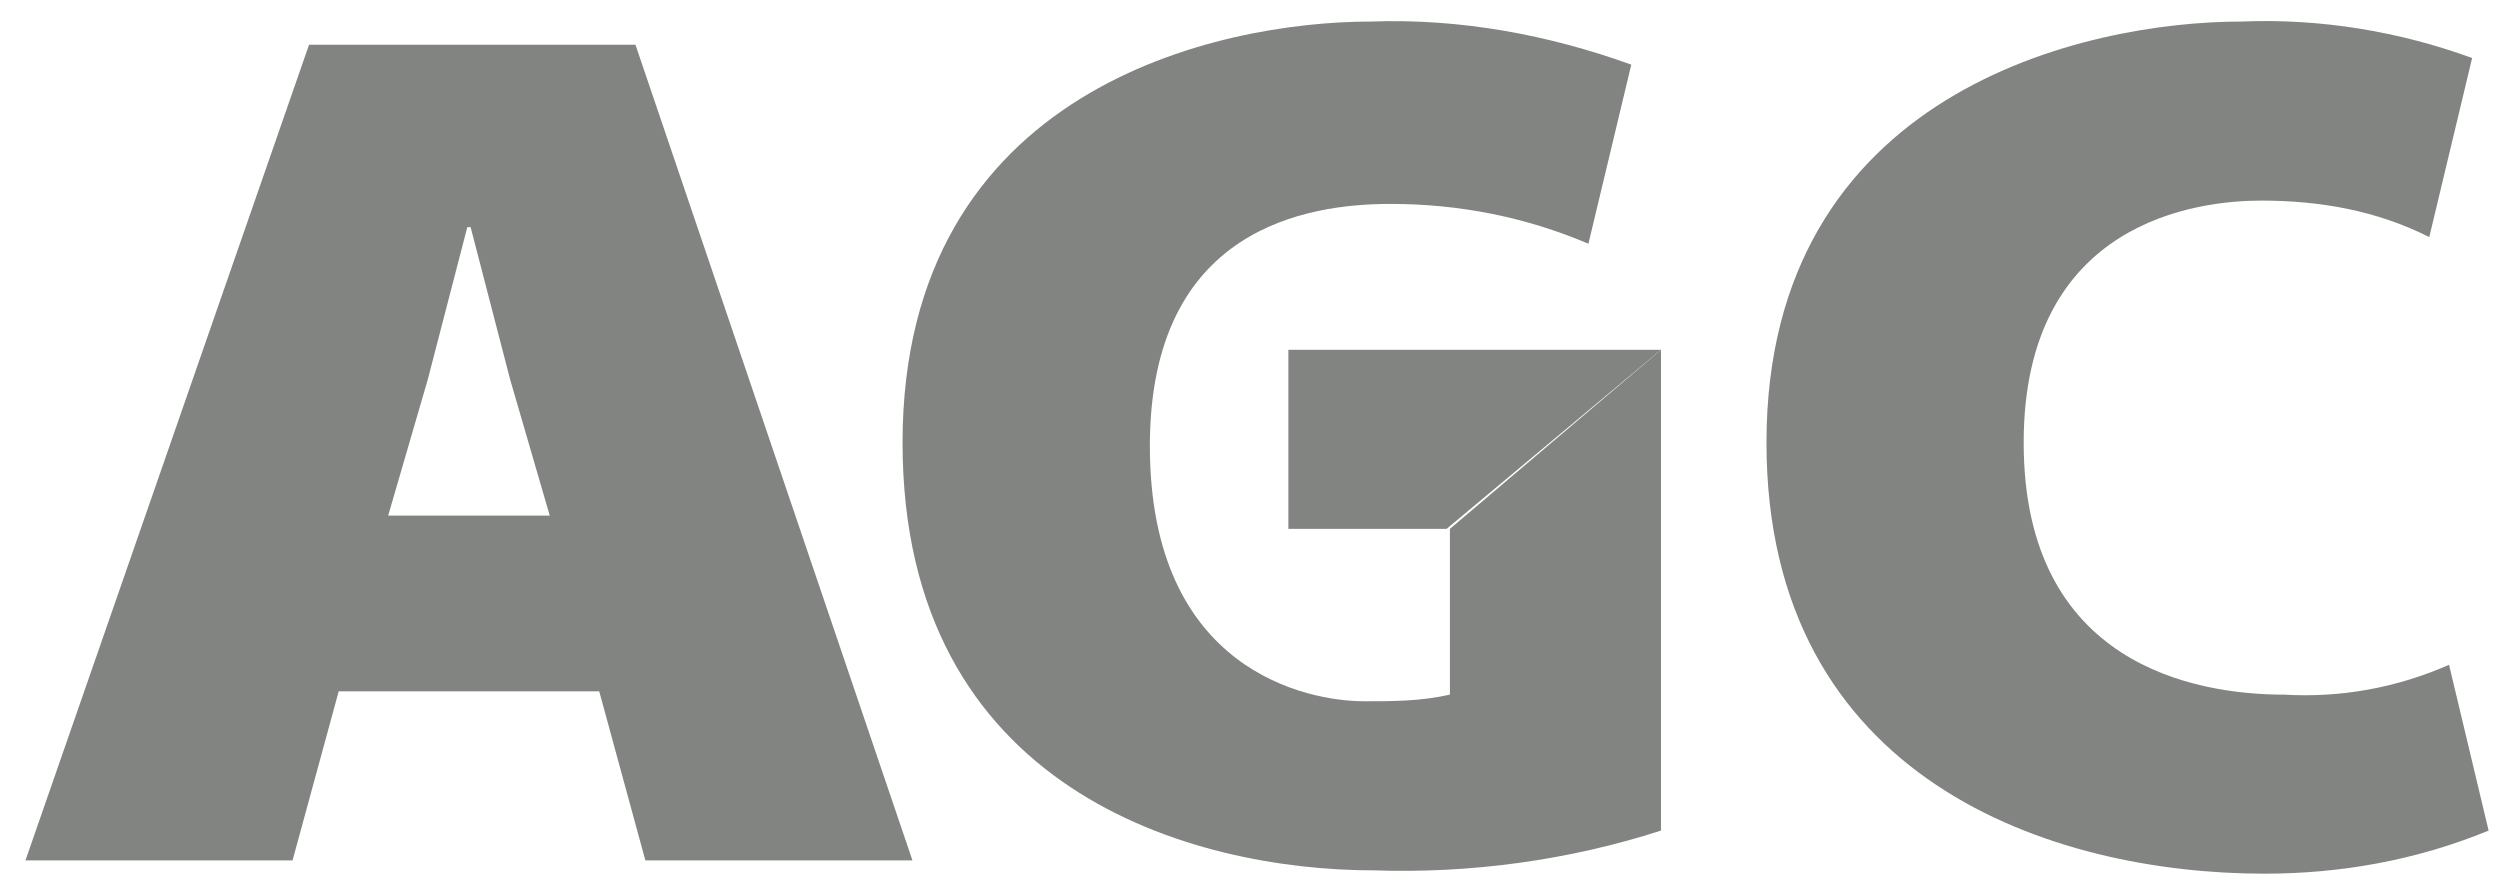
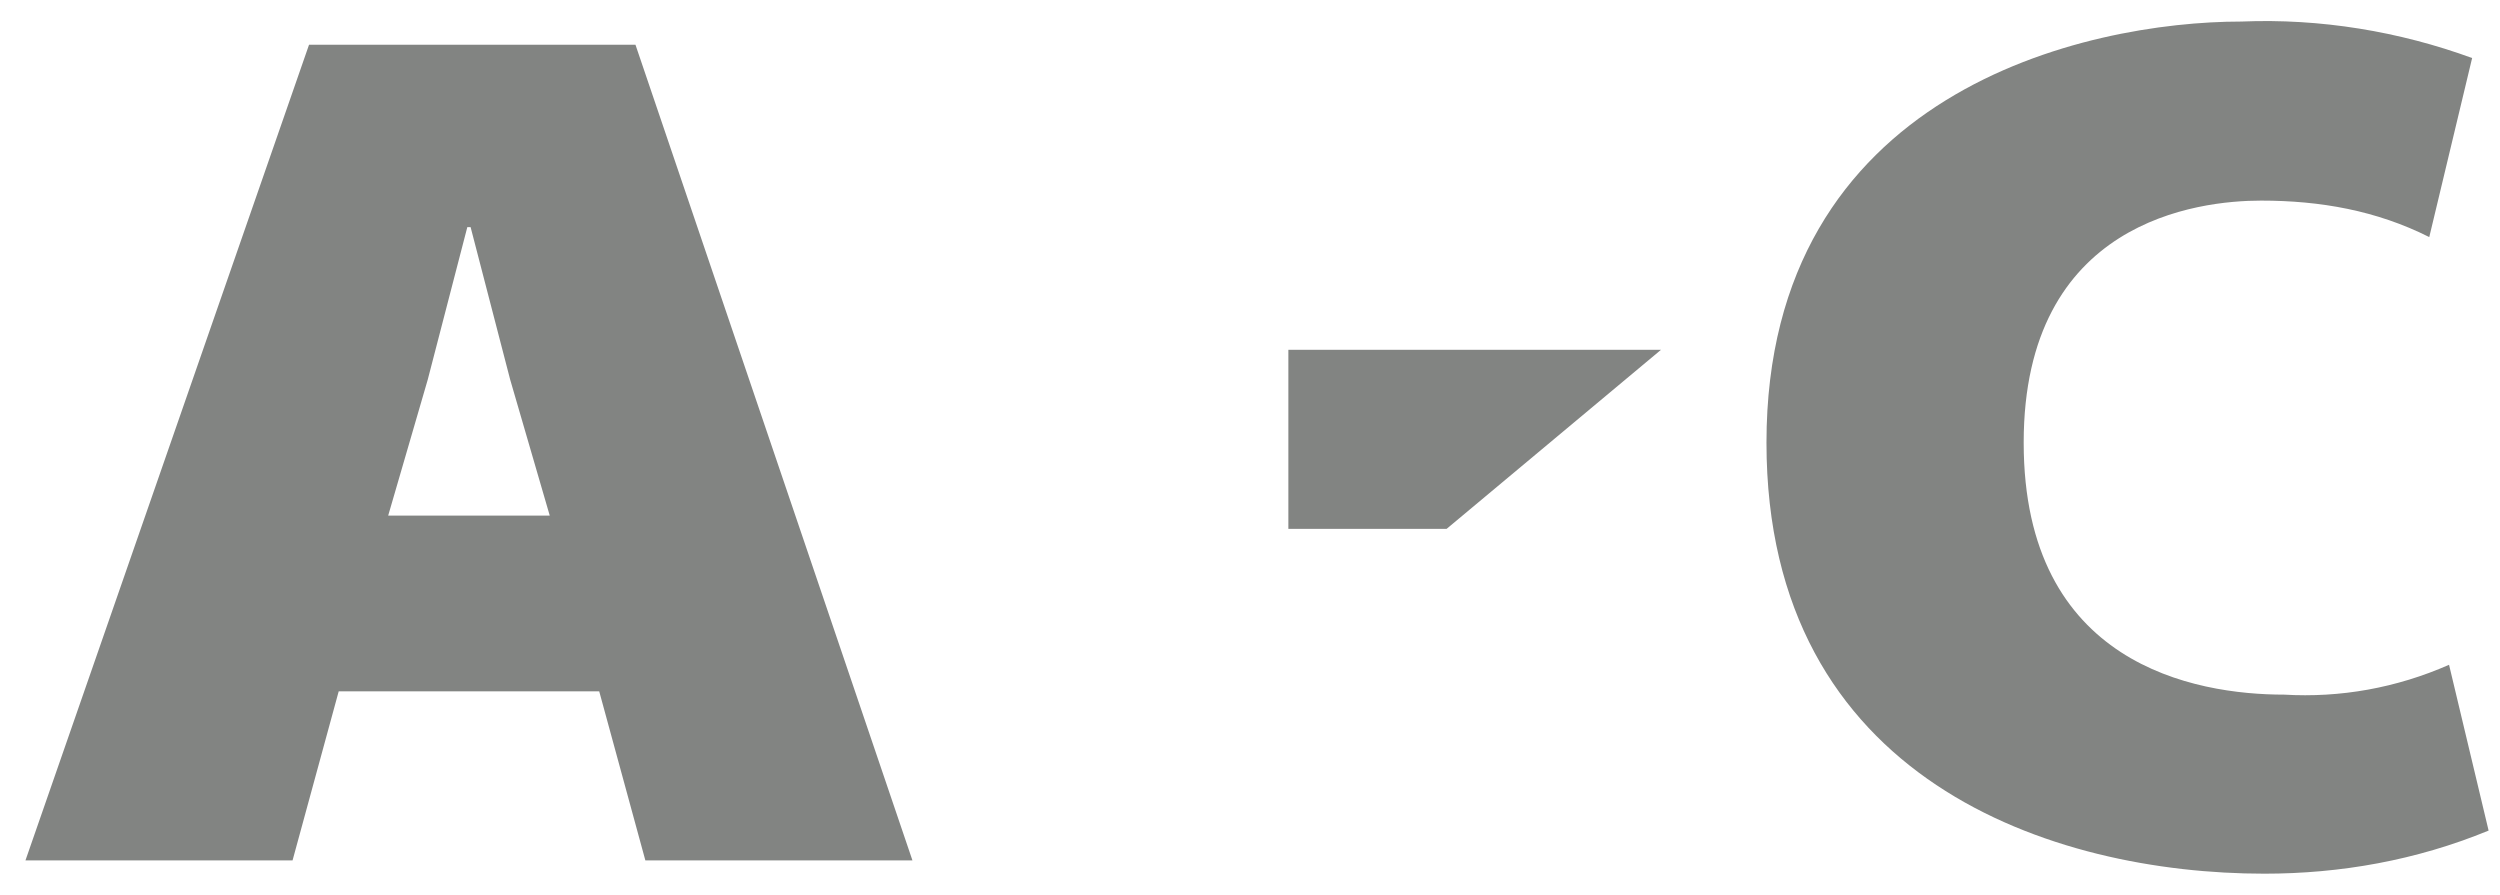
<svg xmlns="http://www.w3.org/2000/svg" width="95" height="34" viewBox="0 0 95 34" fill="none">
  <path d="M24.524 32.696H34.673L24.148 1.701H11.743L0.967 32.696H11.117L12.871 26.27H22.77L24.524 32.696ZM14.751 19.592L16.254 14.427L17.758 8.631H17.883L19.387 14.427L20.89 19.592H14.751Z" fill="#828482" />
  <path d="M93.941 2.205C91.184 1.197 88.177 0.693 85.17 0.819C79.281 0.819 67.126 3.465 67.126 16.82C67.126 29.672 78.028 33.2 86.047 33.2C88.929 33.2 91.811 32.696 94.567 31.562L93.064 25.262C91.059 26.144 88.929 26.522 86.799 26.396C83.416 26.396 76.9 25.262 76.9 16.82C76.9 8.379 83.541 7.623 85.922 7.623C88.177 7.623 90.307 8.001 92.312 9.009L93.941 2.205Z" fill="#828482" />
-   <path d="M61.989 2.457C58.857 1.323 55.473 0.693 52.09 0.819C46.327 0.819 34.297 3.339 34.297 16.82C34.297 30.05 45.324 33.074 52.216 33.074C55.849 33.2 59.608 32.696 63.117 31.562V13.293L55.097 20.096V26.396C53.97 26.648 52.967 26.648 51.84 26.648C49.71 26.648 43.695 25.514 43.695 16.947C43.695 8.631 49.71 7.749 52.842 7.749C55.473 7.749 57.98 8.253 60.36 9.261L61.989 2.457Z" fill="#828482" />
  <path d="M48.958 20.096H54.972L63.117 13.293H48.958V20.096Z" fill="#828482" />
</svg>